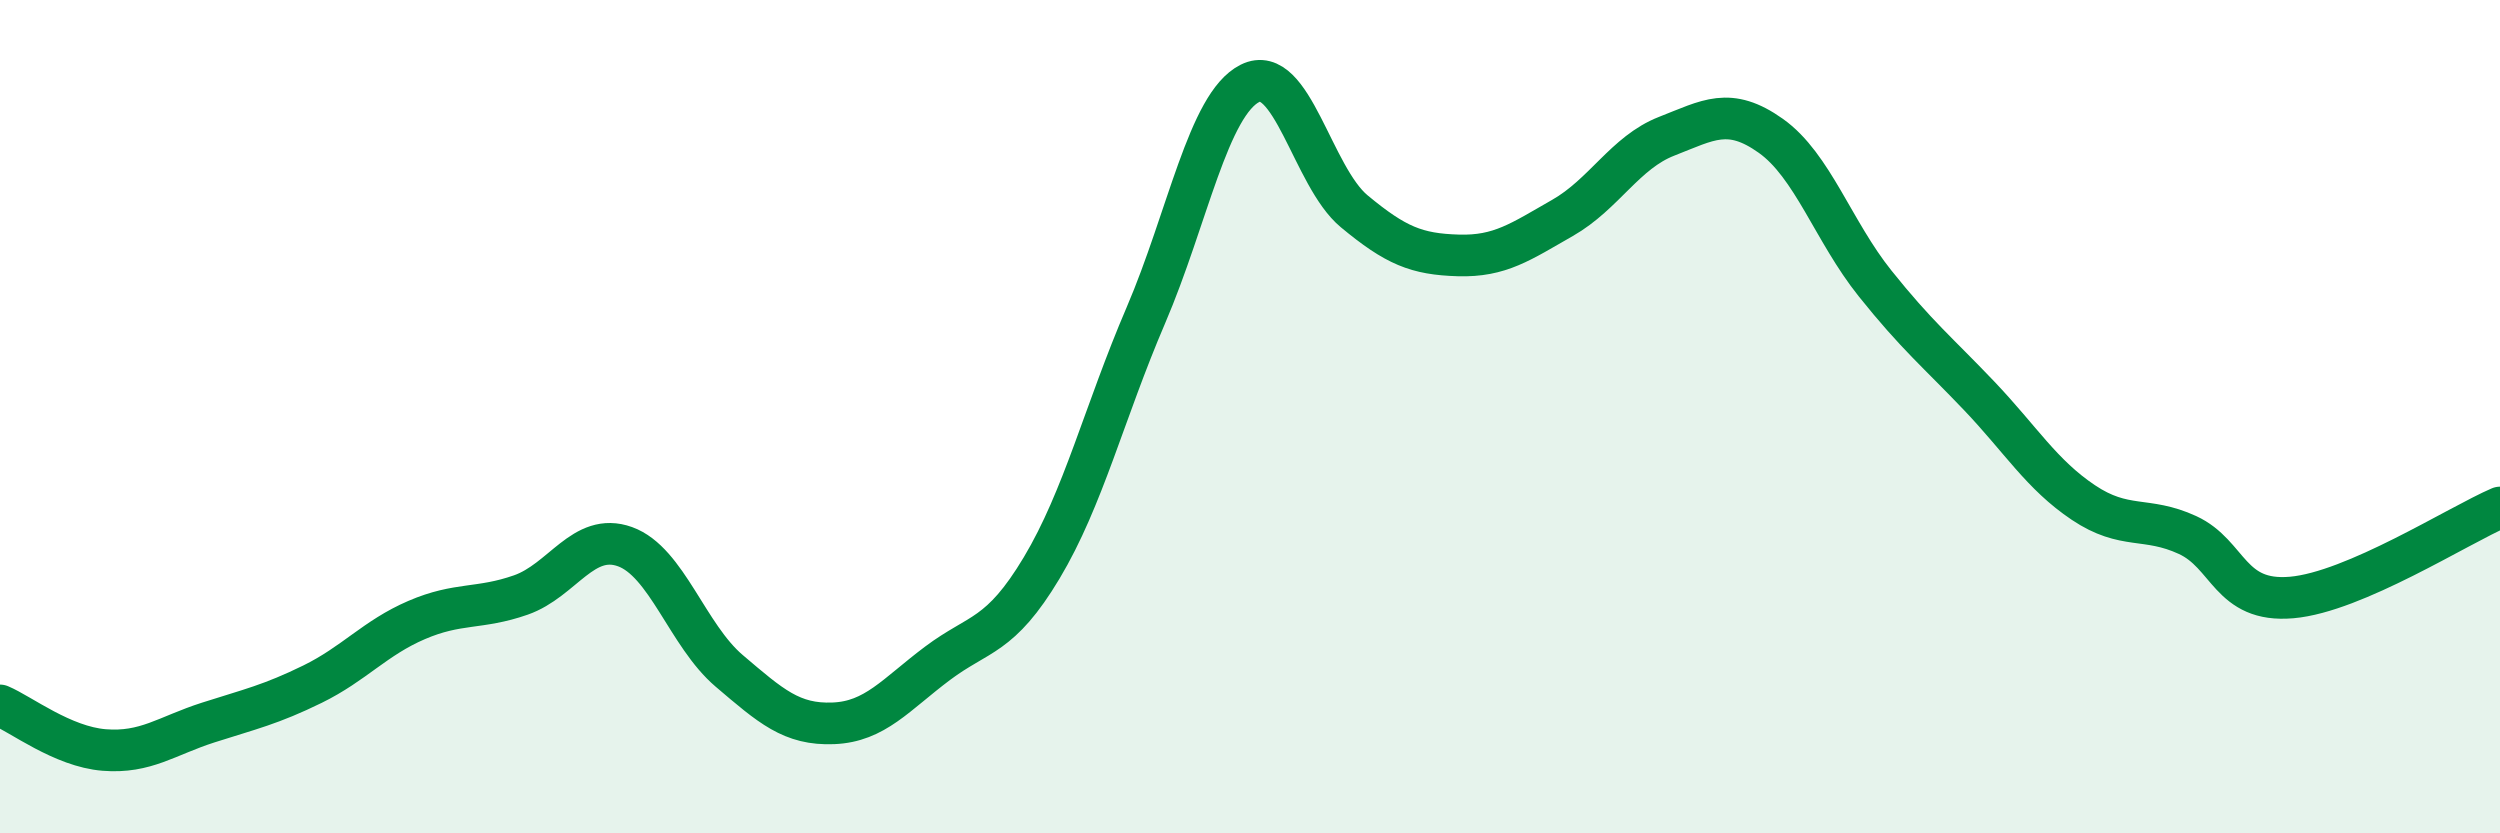
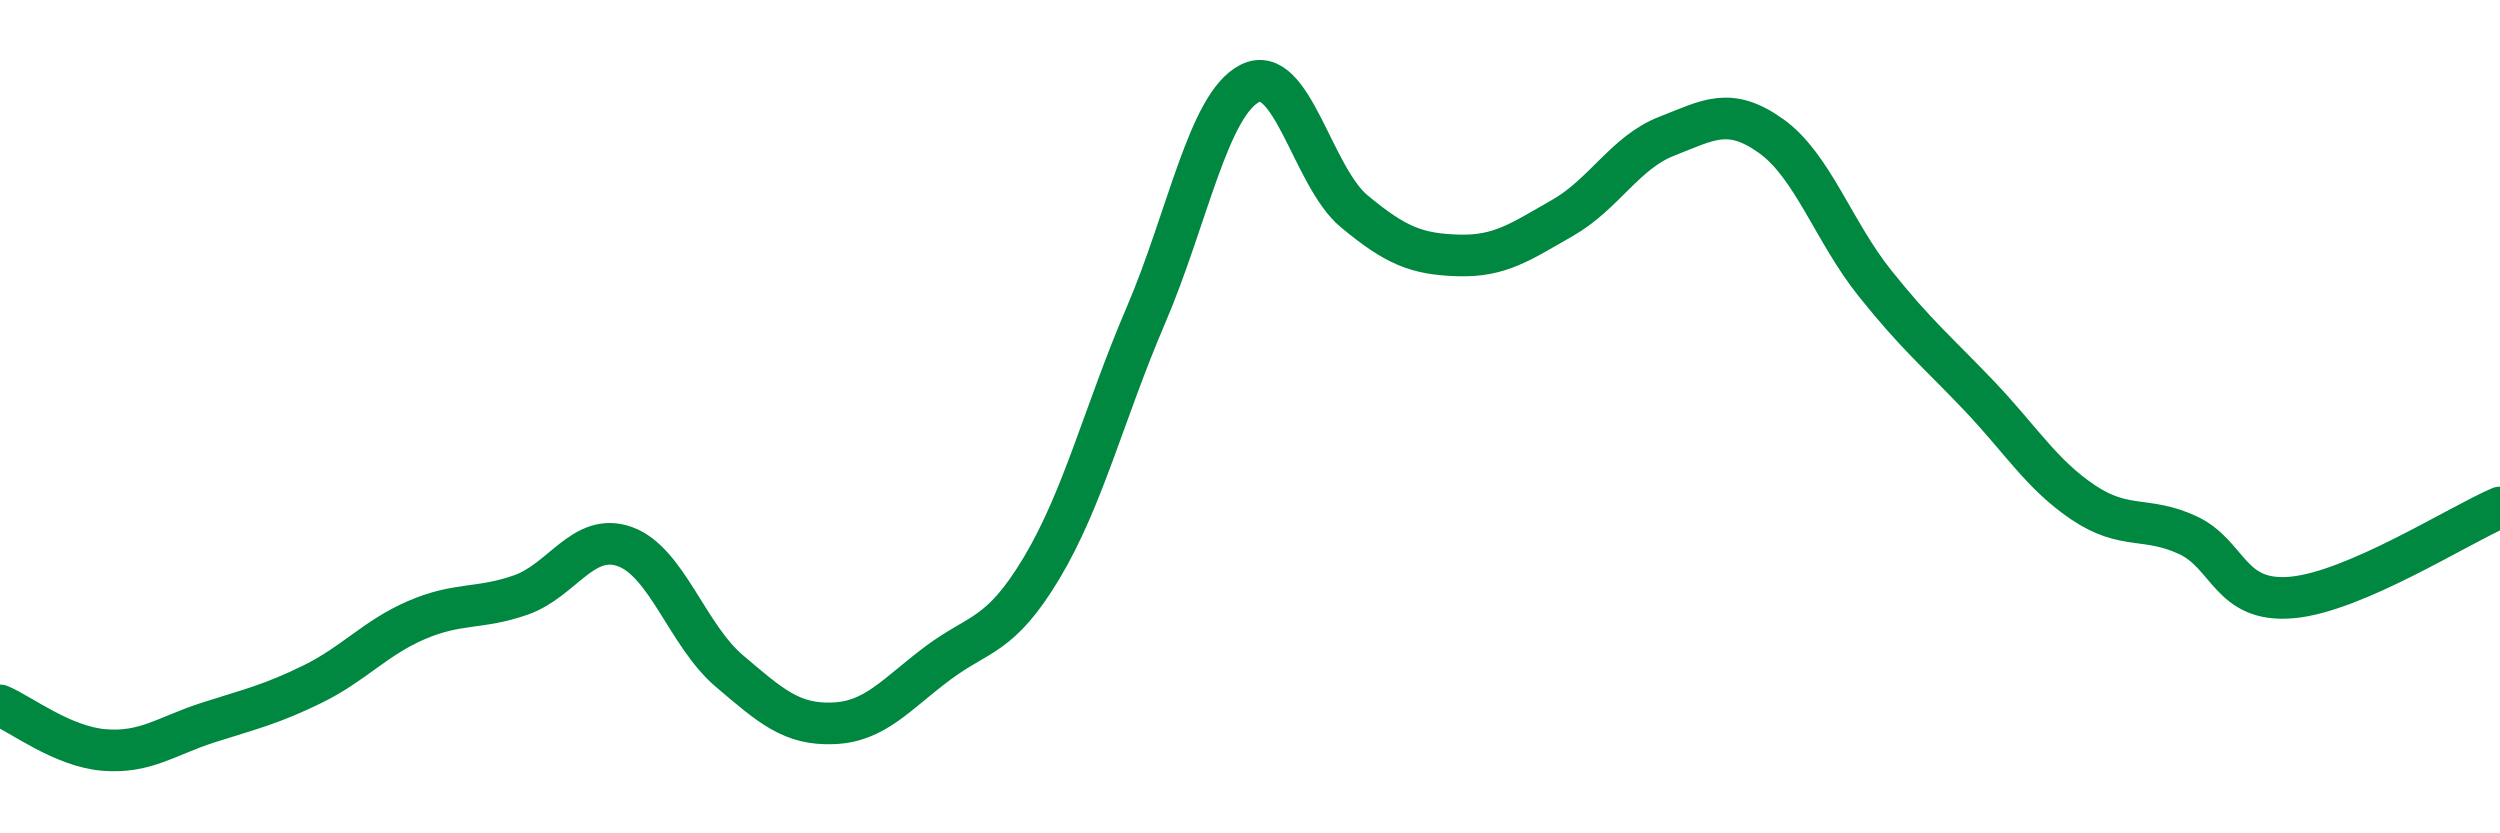
<svg xmlns="http://www.w3.org/2000/svg" width="60" height="20" viewBox="0 0 60 20">
-   <path d="M 0,16.93 C 0.5,17.14 1.5,17.92 2.5,18 C 3.5,18.08 4,17.66 5,17.34 C 6,17.02 6.5,16.91 7.5,16.42 C 8.5,15.93 9,15.31 10,14.88 C 11,14.45 11.5,14.63 12.5,14.28 C 13.5,13.93 14,12.76 15,13.12 C 16,13.48 16.5,15.25 17.5,16.1 C 18.5,16.95 19,17.4 20,17.36 C 21,17.32 21.5,16.67 22.5,15.92 C 23.5,15.17 24,15.3 25,13.63 C 26,11.96 26.5,9.9 27.5,7.57 C 28.5,5.24 29,2.5 30,2 C 31,1.5 31.5,4.24 32.5,5.07 C 33.5,5.9 34,6.1 35,6.13 C 36,6.16 36.5,5.8 37.5,5.23 C 38.5,4.66 39,3.66 40,3.27 C 41,2.88 41.5,2.55 42.5,3.26 C 43.5,3.97 44,5.55 45,6.8 C 46,8.05 46.5,8.45 47.5,9.5 C 48.5,10.55 49,11.39 50,12.06 C 51,12.73 51.5,12.38 52.5,12.84 C 53.5,13.3 53.5,14.47 55,14.34 C 56.5,14.21 59,12.61 60,12.18L60 20L0 20Z" fill="#008740" opacity="0.1" stroke-linecap="round" stroke-linejoin="round" />
  <path d="M 0,16.93 C 0.5,17.14 1.5,17.92 2.5,18 C 3.5,18.08 4,17.66 5,17.34 C 6,17.02 6.5,16.91 7.5,16.42 C 8.5,15.93 9,15.31 10,14.88 C 11,14.45 11.5,14.63 12.5,14.28 C 13.5,13.93 14,12.76 15,13.12 C 16,13.48 16.5,15.25 17.5,16.1 C 18.5,16.95 19,17.4 20,17.36 C 21,17.32 21.5,16.67 22.5,15.92 C 23.5,15.17 24,15.3 25,13.63 C 26,11.96 26.5,9.9 27.5,7.57 C 28.5,5.24 29,2.5 30,2 C 31,1.5 31.5,4.24 32.5,5.07 C 33.5,5.9 34,6.1 35,6.13 C 36,6.16 36.5,5.8 37.5,5.23 C 38.5,4.66 39,3.66 40,3.27 C 41,2.88 41.5,2.55 42.5,3.26 C 43.5,3.97 44,5.55 45,6.8 C 46,8.05 46.5,8.45 47.5,9.5 C 48.5,10.55 49,11.39 50,12.06 C 51,12.73 51.5,12.38 52.5,12.84 C 53.5,13.3 53.5,14.47 55,14.34 C 56.5,14.21 59,12.61 60,12.18" stroke="#008740" stroke-width="1" fill="none" stroke-linecap="round" stroke-linejoin="round" />
</svg>